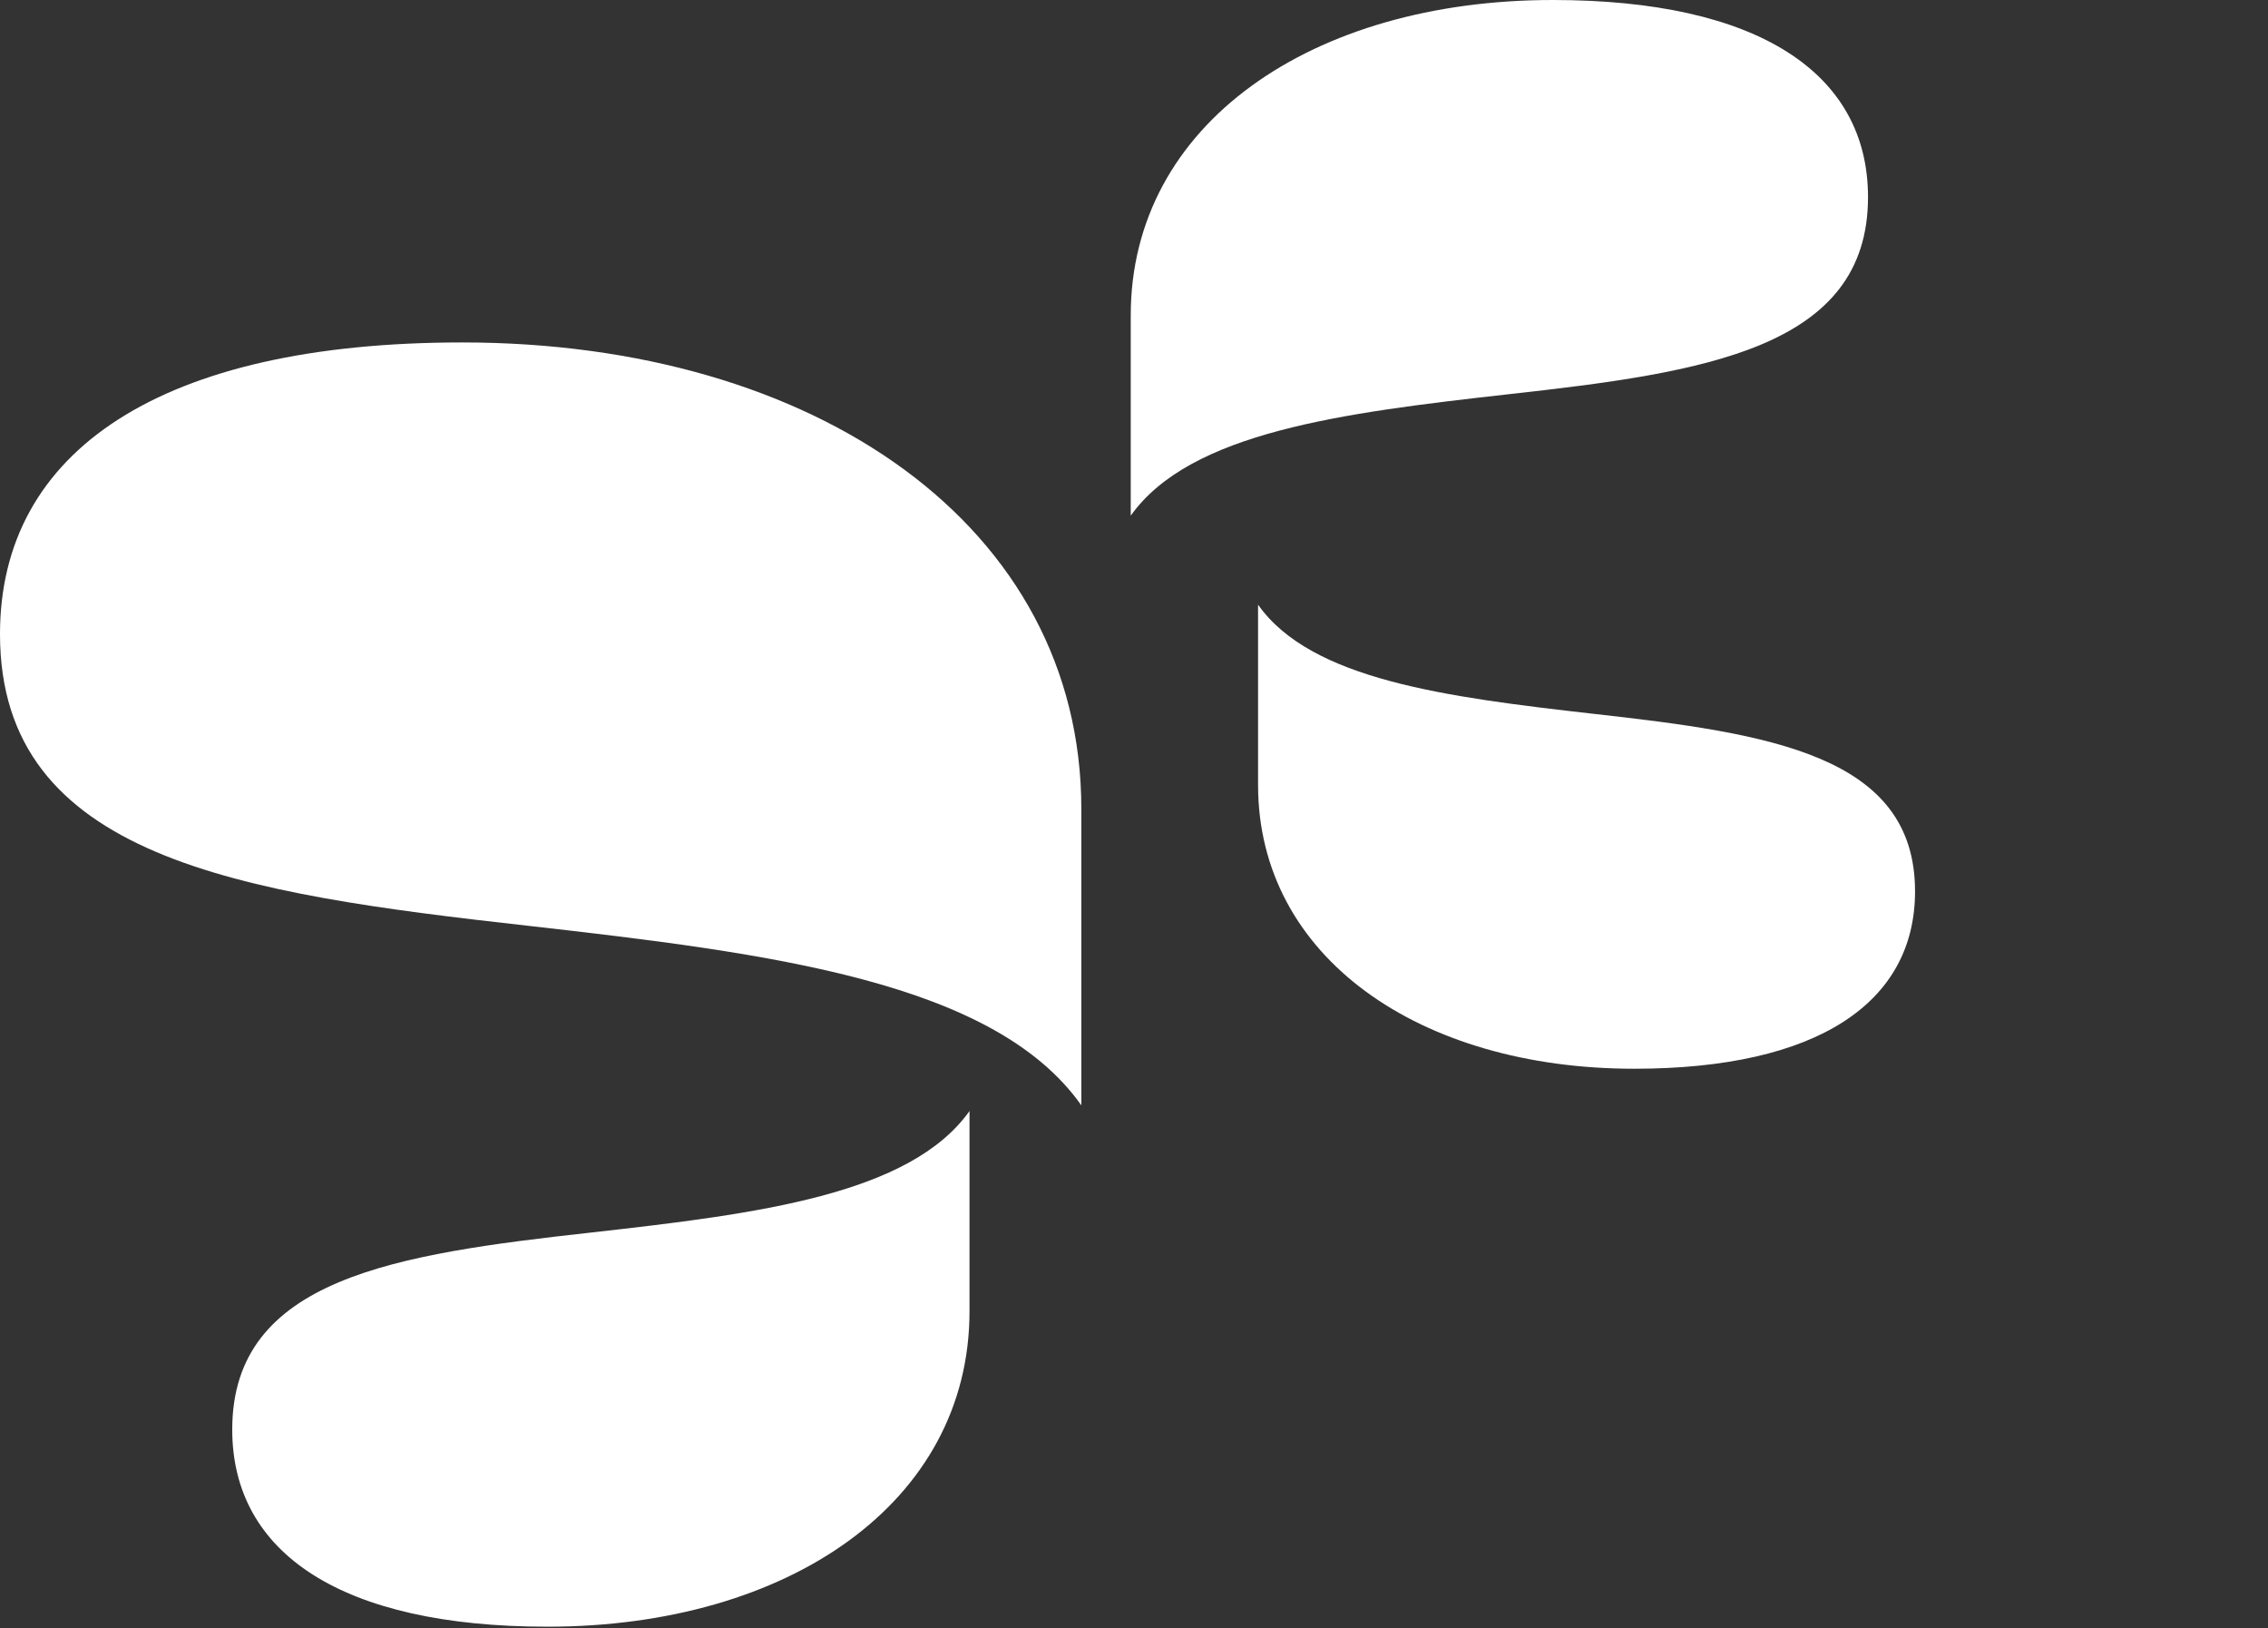
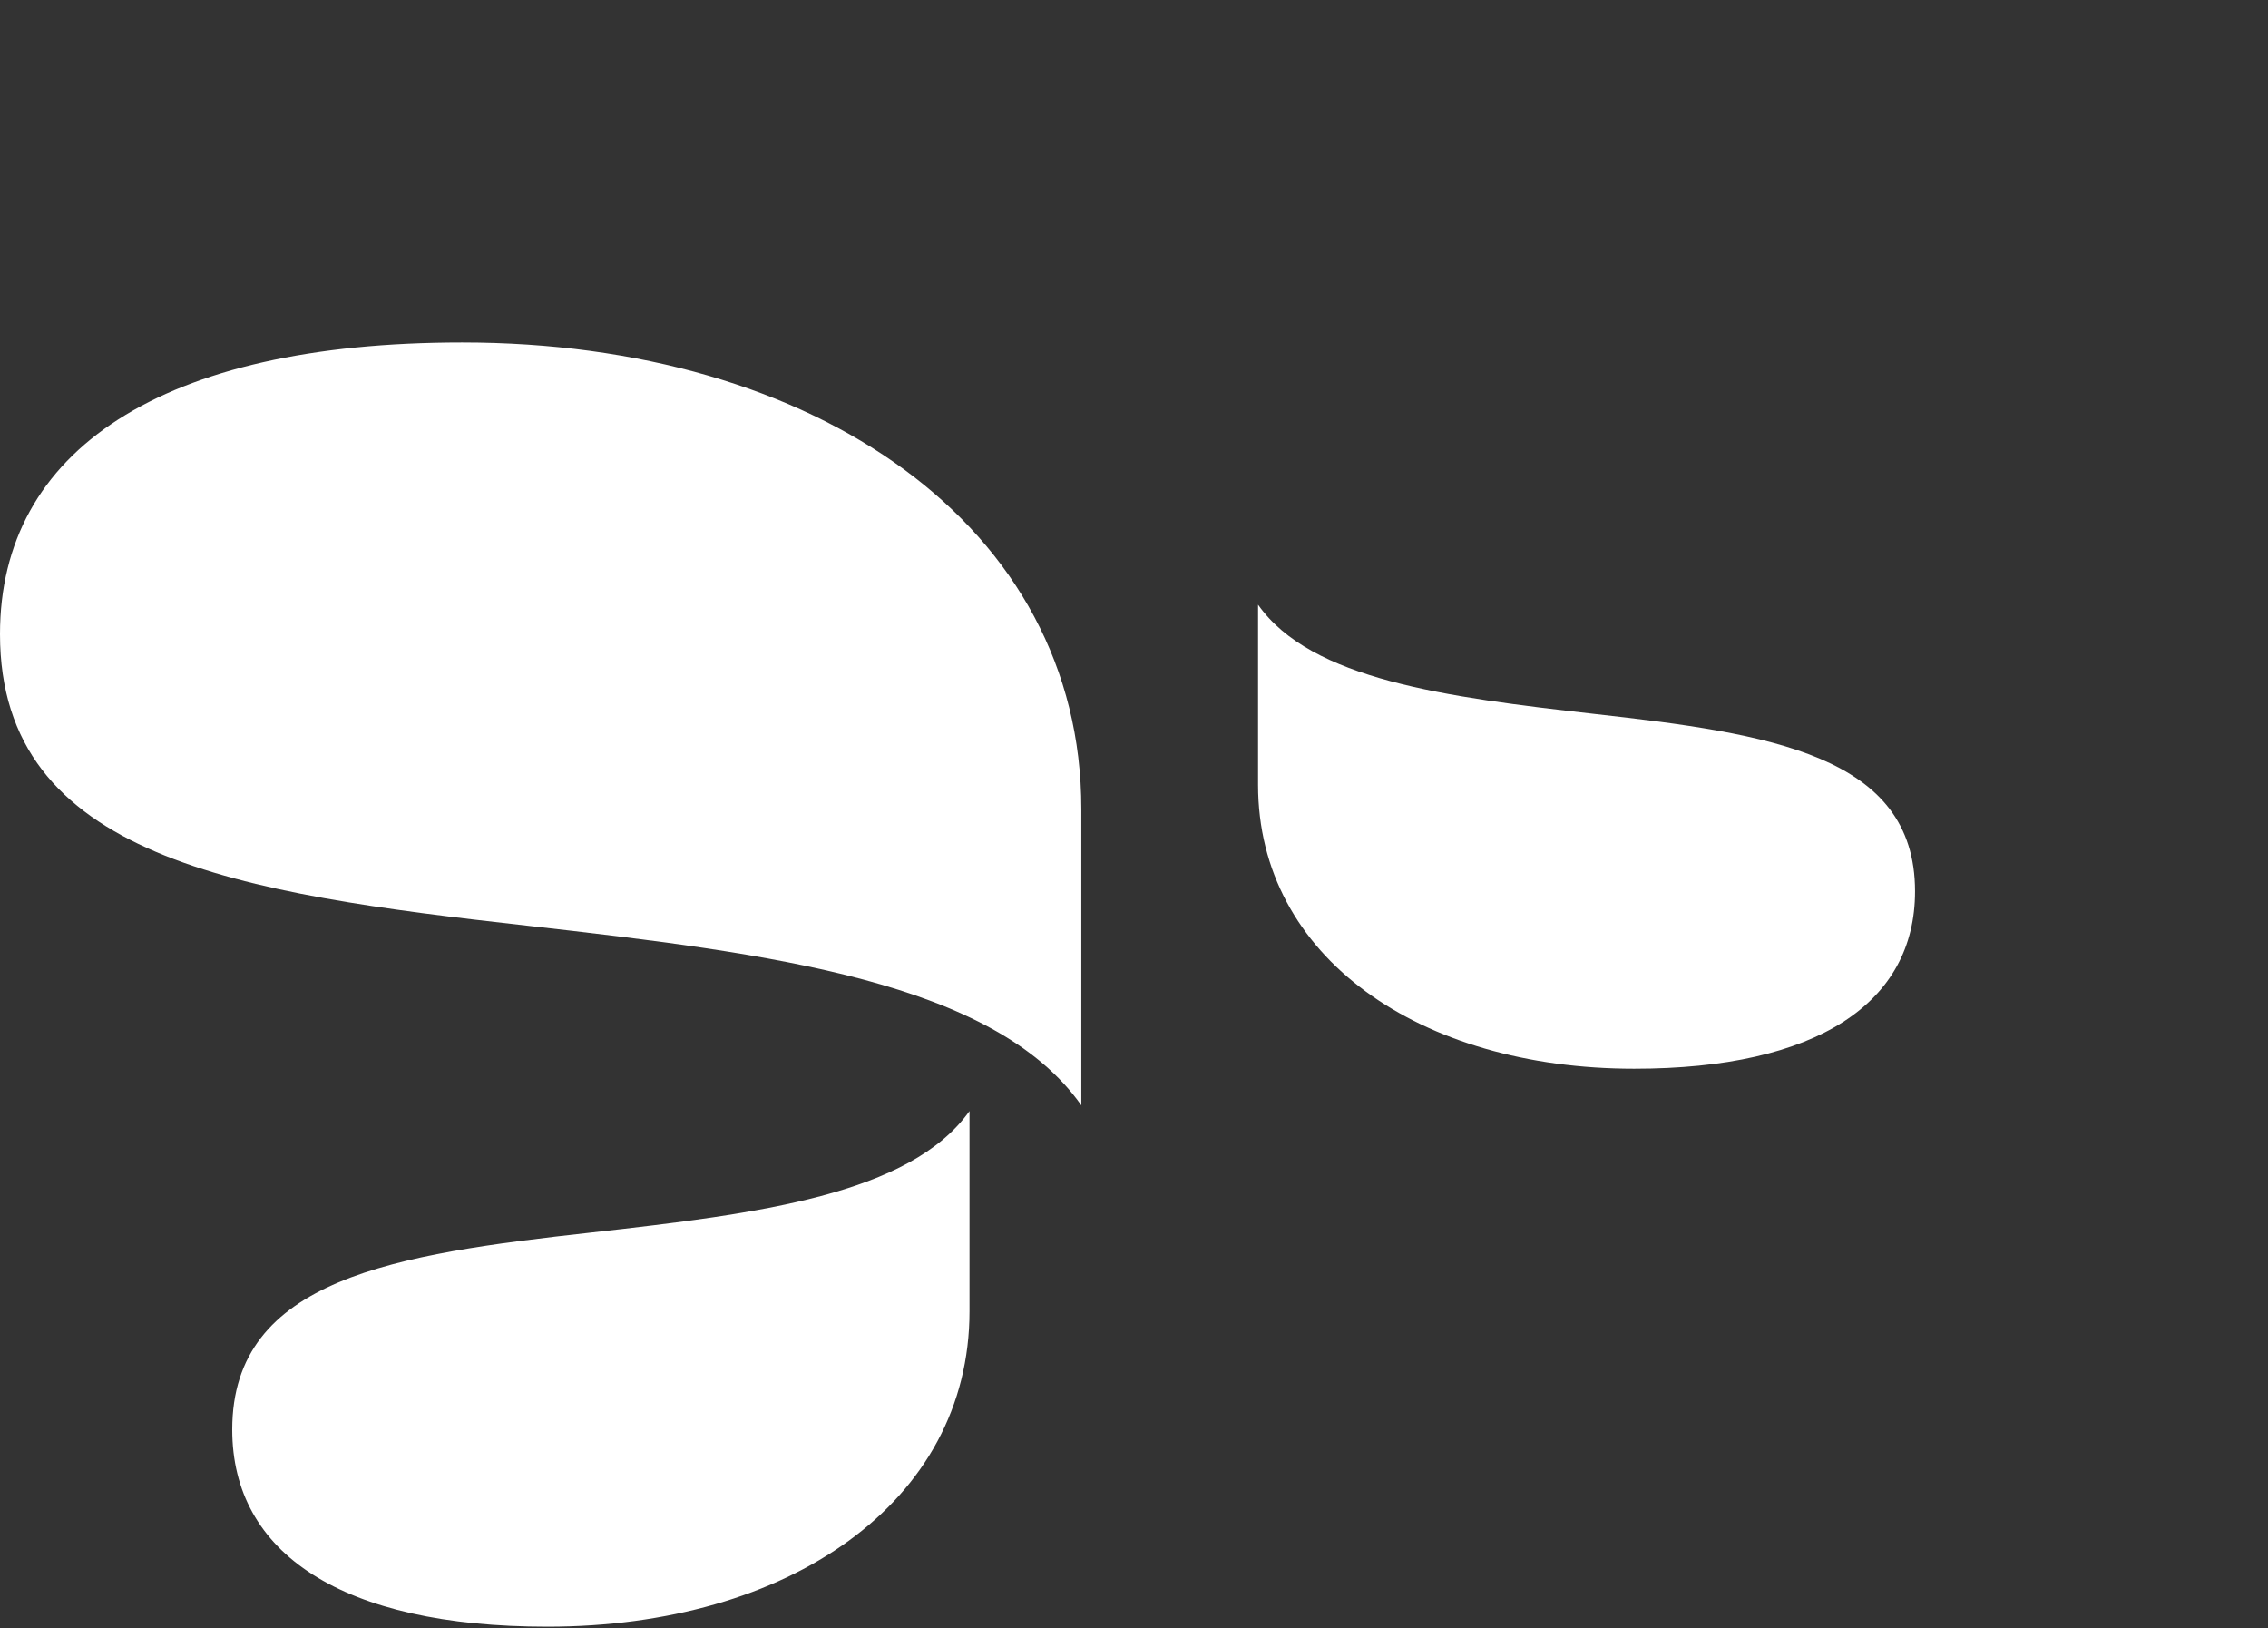
<svg xmlns="http://www.w3.org/2000/svg" width="829" height="595" viewBox="0 0 829 595" fill="none">
  <rect x="0" y="0" width="829" height="595" fill="#333333" stroke="none" />
  <path d="M354.375 405.987C332.632 436.507 277.229 443.521 216.39 450.346C144.68 458.307 84.886 467.027 84.886 522.381C84.886 567.687 125.027 594.415 200.083 594.415C288.101 594.415 354.375 549.109 354.375 479.16V405.987Z" fill="white" />
-   <path d="M413.308 188.428C435.051 157.908 490.454 150.894 551.293 144.069C623.004 136.108 682.797 127.388 682.797 72.034C682.797 26.728 642.656 -0 567.601 -0C479.583 -0 413.308 45.306 413.308 115.255V188.428Z" fill="white" />
  <path d="M395.251 403.902C363.361 358.749 282.103 348.373 192.872 338.276C87.697 326.497 0 313.596 0 231.704C0 164.676 58.874 125.132 168.955 125.132C298.048 125.132 395.251 192.16 395.251 295.647V403.902Z" fill="white" />
  <path d="M459.846 220.958C479.221 248.424 528.591 254.736 582.804 260.877C646.706 268.042 699.988 275.89 699.988 325.704C699.988 366.476 664.218 390.53 597.336 390.53C518.903 390.53 459.846 349.758 459.846 286.808V220.958Z" fill="white" />
</svg>